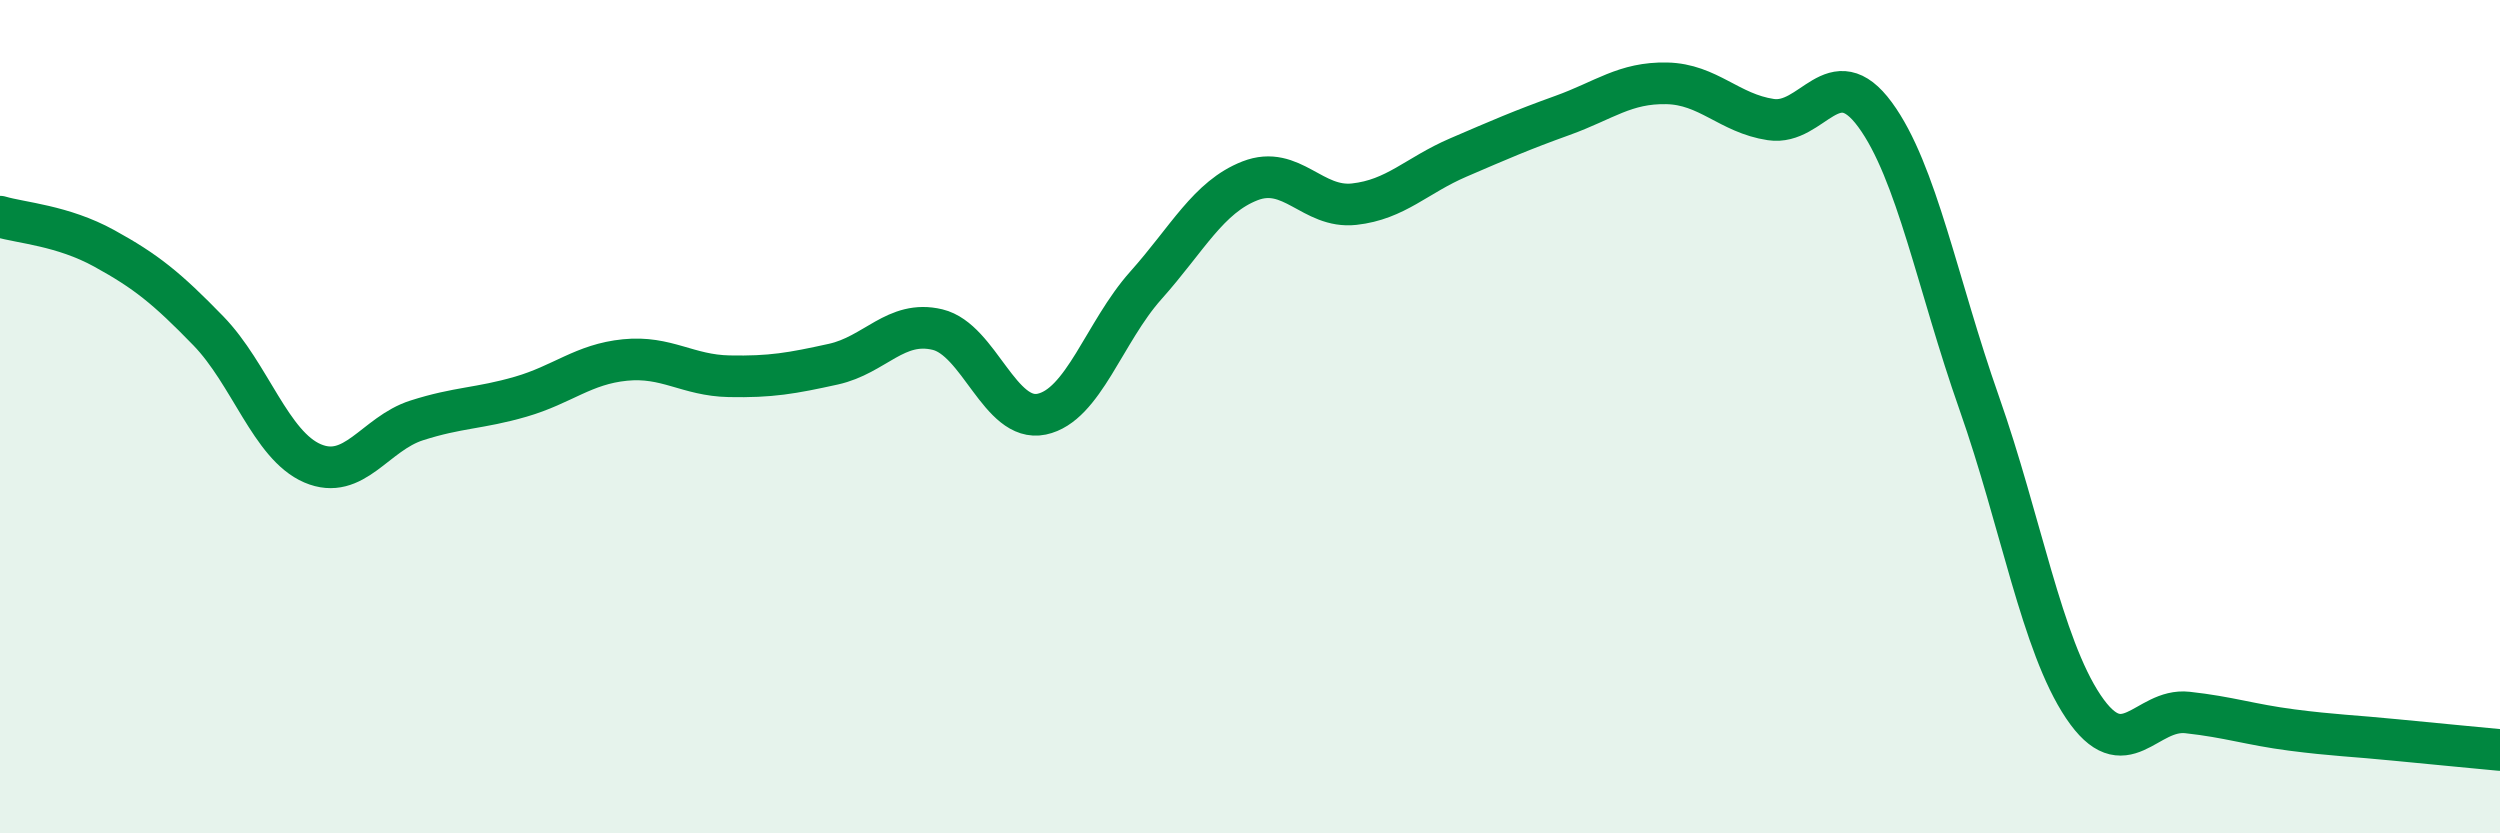
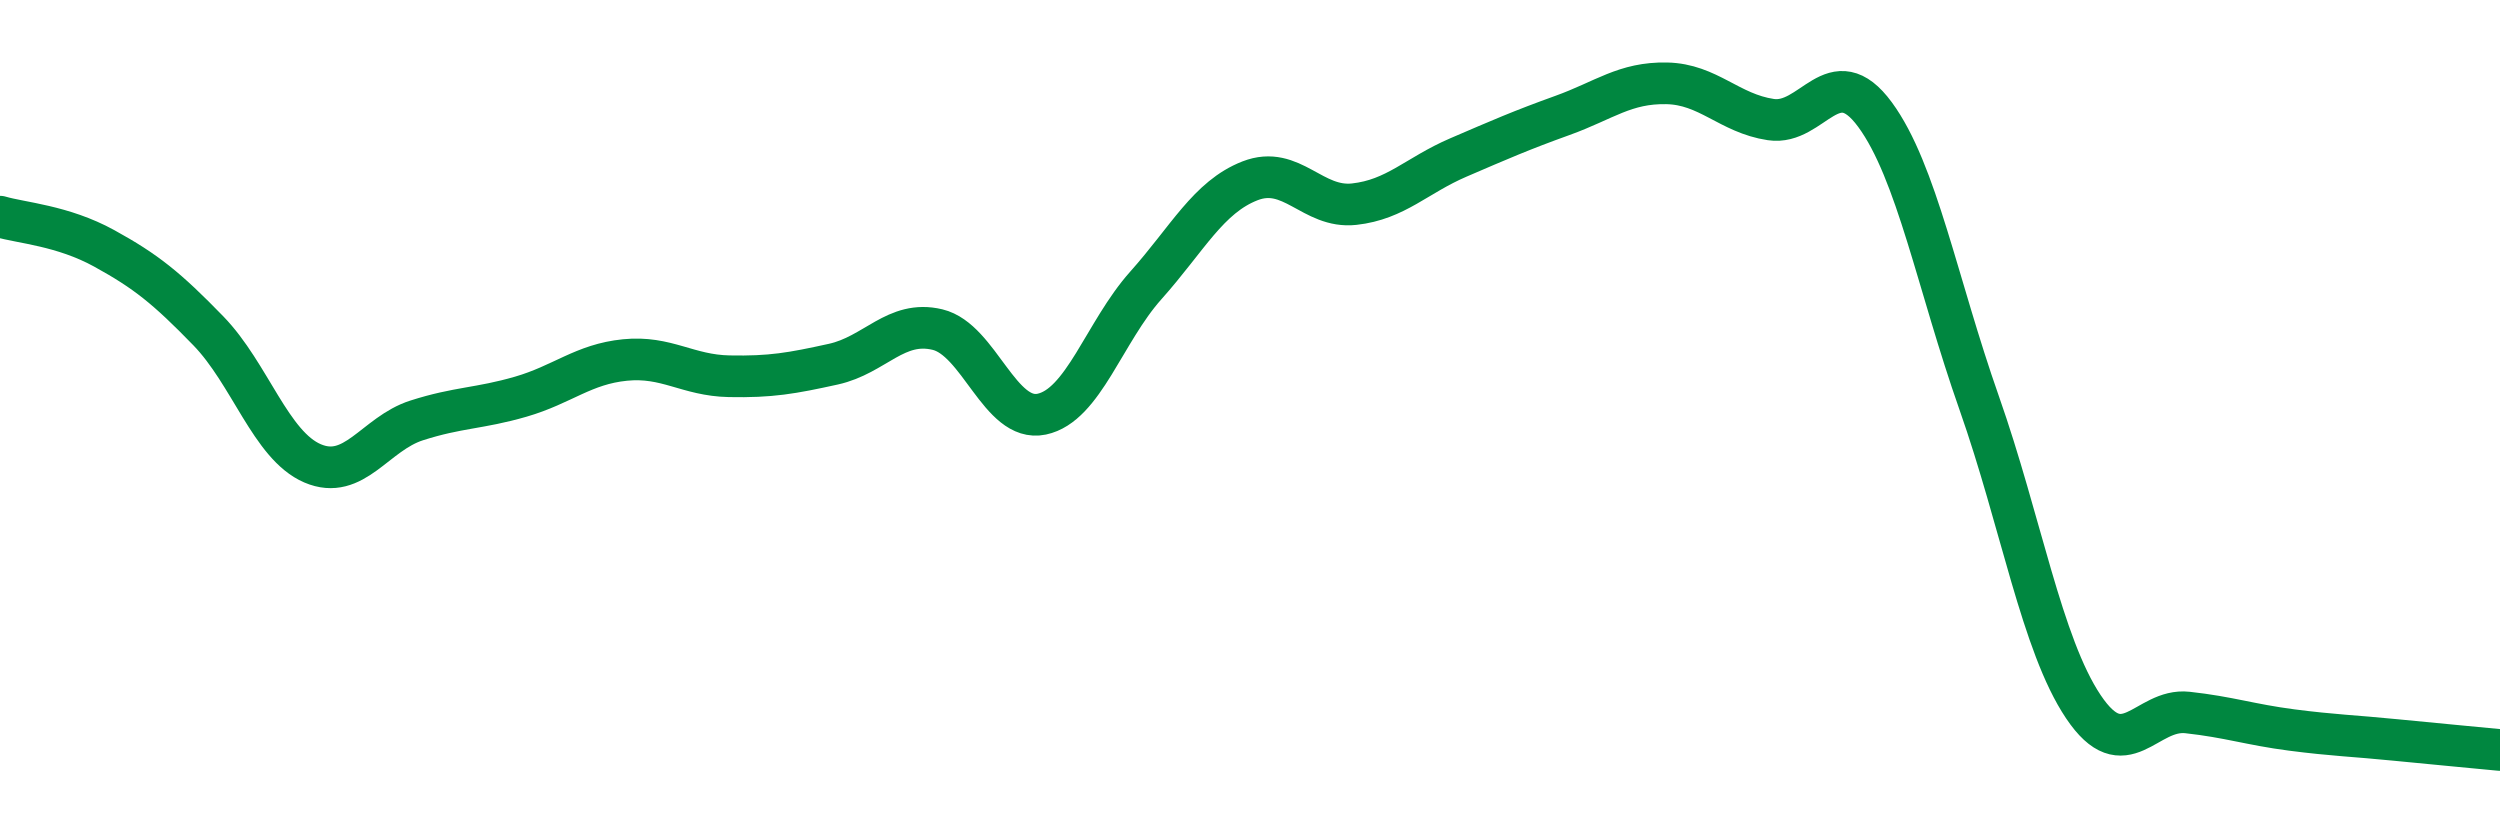
<svg xmlns="http://www.w3.org/2000/svg" width="60" height="20" viewBox="0 0 60 20">
-   <path d="M 0,5.2 C 0.5,5.35 1.5,5.41 2.5,5.96 C 3.5,6.51 4,6.91 5,7.94 C 6,8.97 6.5,10.69 7.5,11.12 C 8.5,11.55 9,10.41 10,10.09 C 11,9.77 11.5,9.81 12.5,9.52 C 13.5,9.23 14,8.74 15,8.64 C 16,8.54 16.5,9.01 17.5,9.03 C 18.5,9.05 19,8.96 20,8.74 C 21,8.52 21.5,7.67 22.5,7.91 C 23.5,8.15 24,10.15 25,9.94 C 26,9.73 26.5,7.97 27.5,6.85 C 28.5,5.73 29,4.73 30,4.34 C 31,3.95 31.5,5.01 32.5,4.9 C 33.5,4.79 34,4.21 35,3.78 C 36,3.35 36.5,3.13 37.5,2.77 C 38.5,2.41 39,1.98 40,2 C 41,2.02 41.5,2.72 42.5,2.87 C 43.5,3.02 44,1.39 45,2.75 C 46,4.11 46.5,6.83 47.5,9.67 C 48.5,12.51 49,15.47 50,16.96 C 51,18.45 51.5,16.99 52.5,17.1 C 53.5,17.21 54,17.39 55,17.52 C 56,17.65 56.5,17.66 57.5,17.76 C 58.5,17.86 59.5,17.95 60,18L60 20L0 20Z" fill="#008740" opacity="0.1" stroke-linecap="round" stroke-linejoin="round" />
  <path d="M 0,5.2 C 0.5,5.35 1.5,5.41 2.5,5.96 C 3.5,6.51 4,6.91 5,7.94 C 6,8.97 6.5,10.69 7.5,11.12 C 8.5,11.55 9,10.41 10,10.09 C 11,9.77 11.5,9.81 12.5,9.52 C 13.5,9.23 14,8.74 15,8.64 C 16,8.54 16.5,9.01 17.5,9.03 C 18.5,9.05 19,8.96 20,8.74 C 21,8.52 21.5,7.67 22.5,7.91 C 23.5,8.15 24,10.15 25,9.94 C 26,9.73 26.5,7.97 27.5,6.85 C 28.5,5.73 29,4.73 30,4.34 C 31,3.95 31.5,5.01 32.5,4.9 C 33.5,4.79 34,4.21 35,3.78 C 36,3.35 36.5,3.13 37.5,2.77 C 38.5,2.41 39,1.98 40,2 C 41,2.02 41.5,2.72 42.5,2.87 C 43.5,3.02 44,1.39 45,2.75 C 46,4.11 46.5,6.83 47.5,9.67 C 48.5,12.51 49,15.47 50,16.96 C 51,18.45 51.5,16.99 52.5,17.1 C 53.5,17.21 54,17.39 55,17.52 C 56,17.65 56.5,17.66 57.5,17.76 C 58.5,17.86 59.5,17.95 60,18" stroke="#008740" stroke-width="1" fill="none" stroke-linecap="round" stroke-linejoin="round" />
</svg>